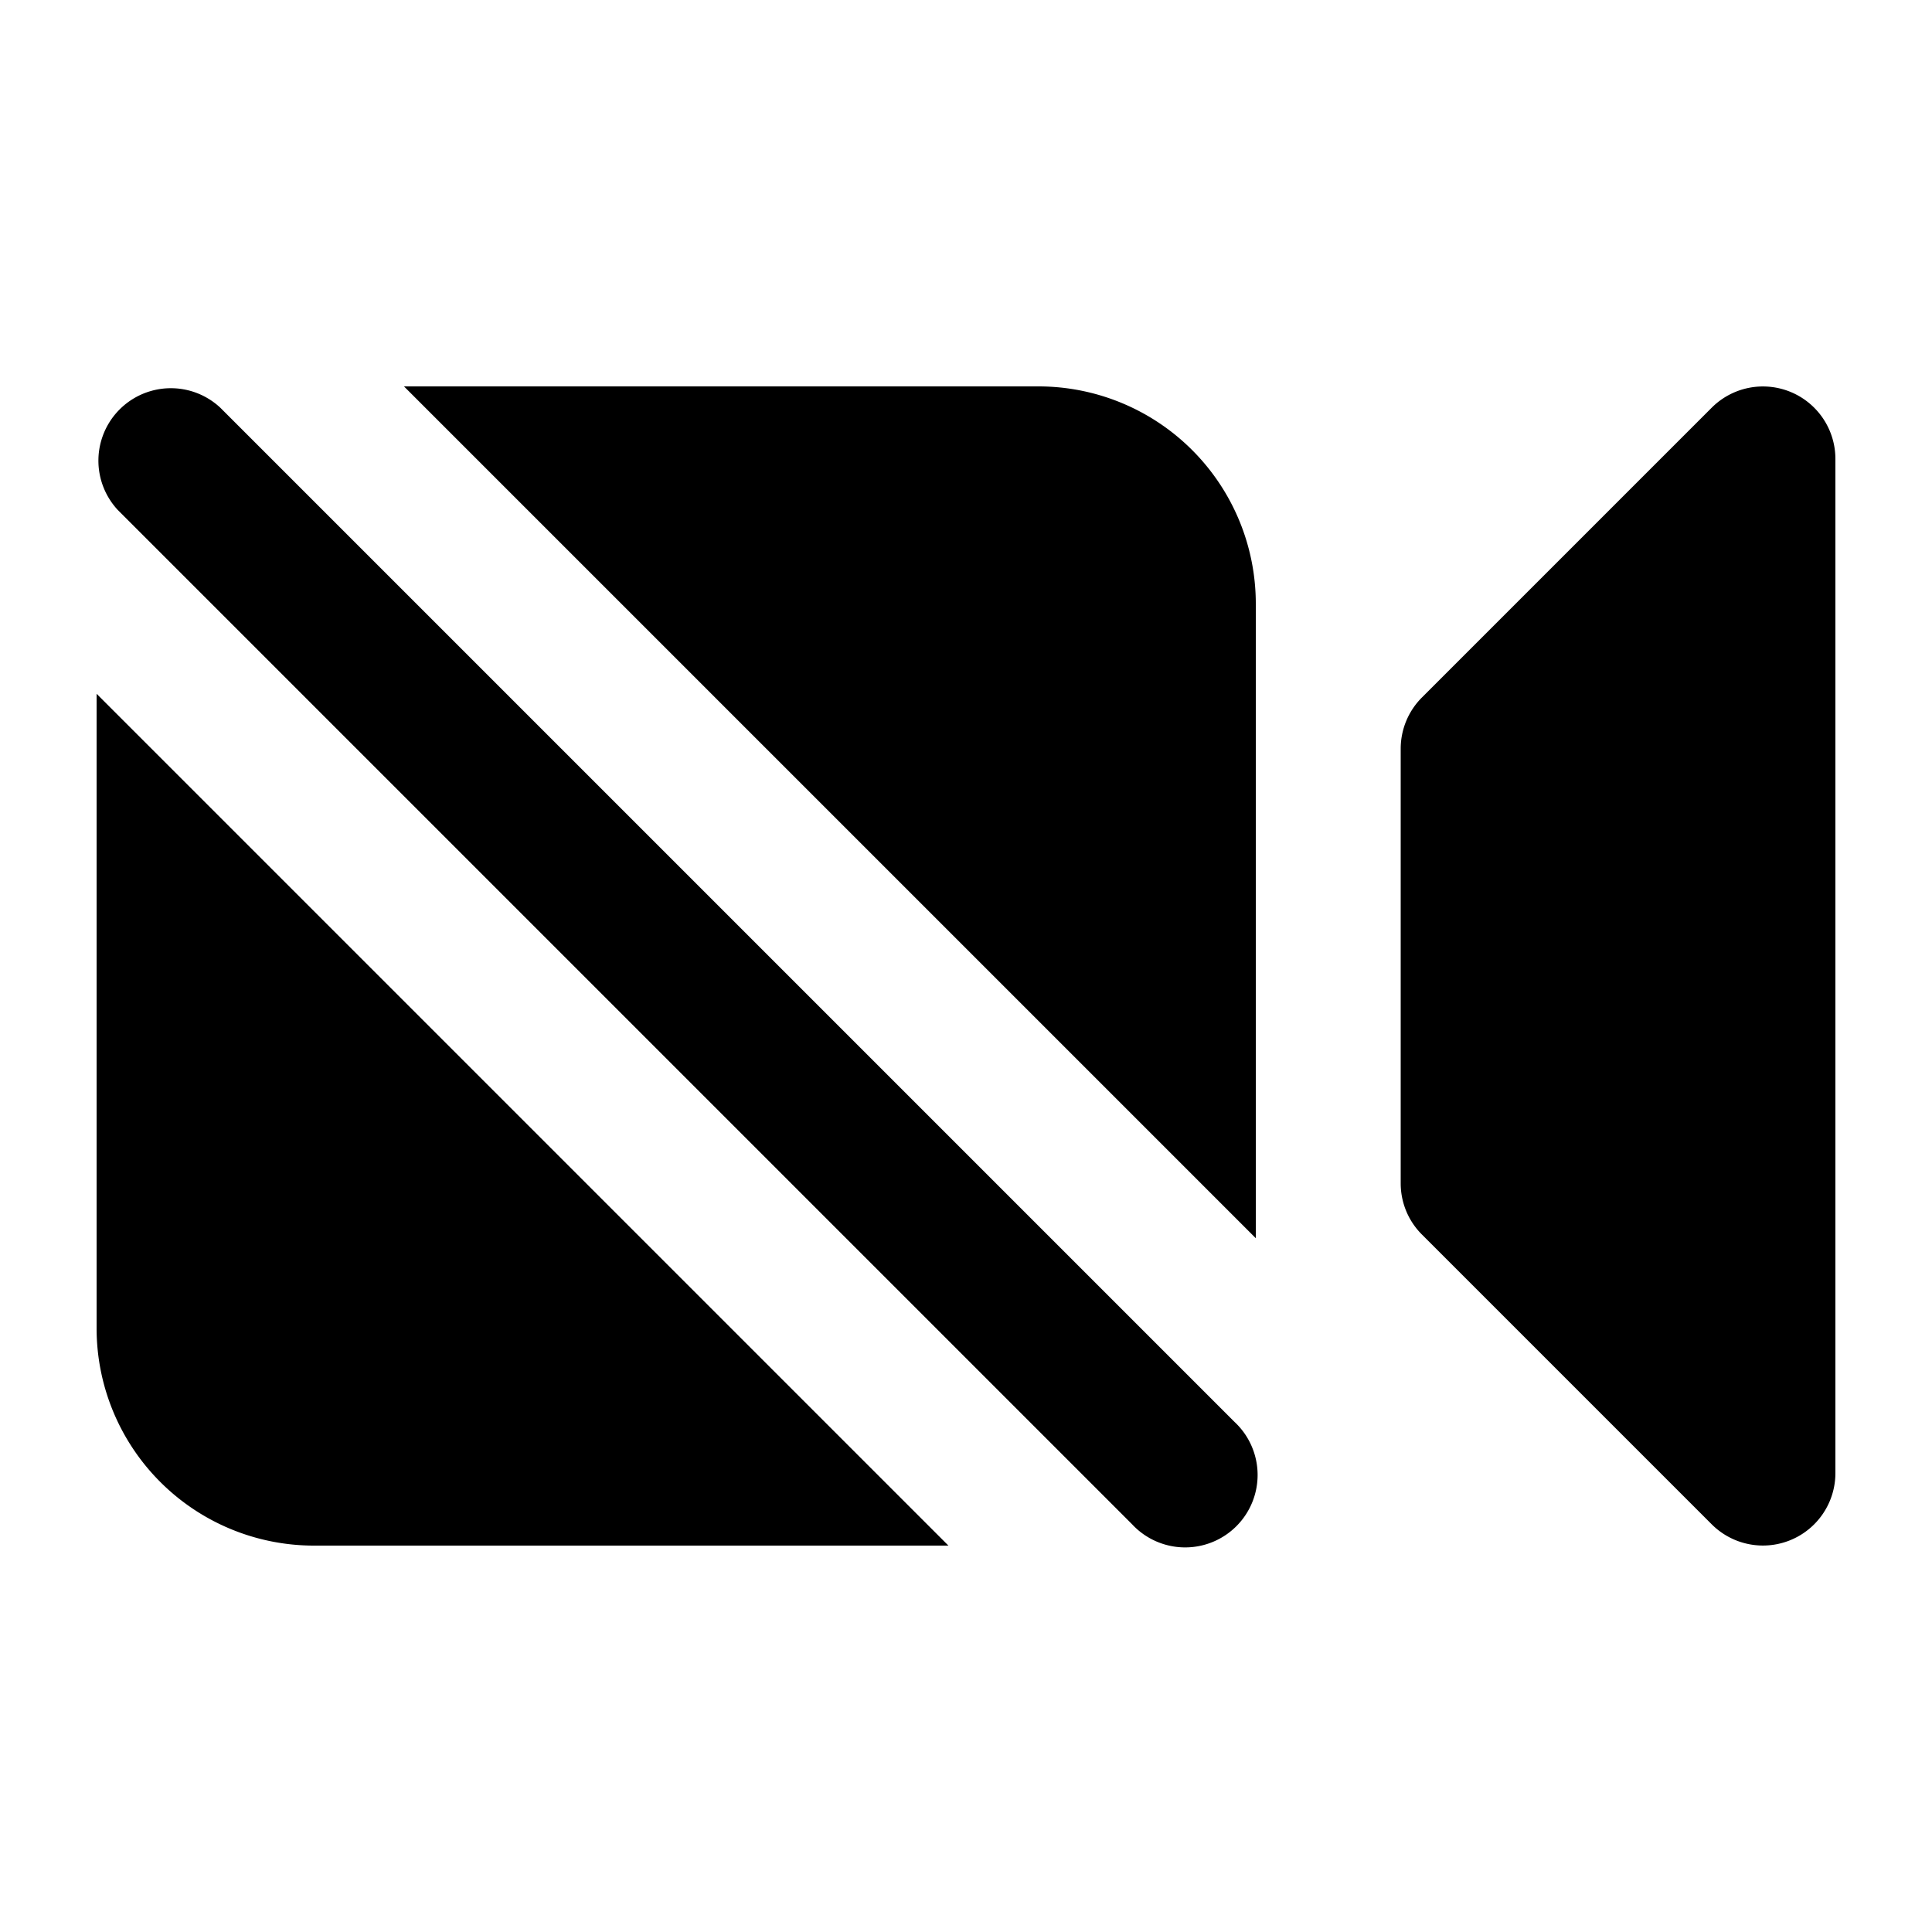
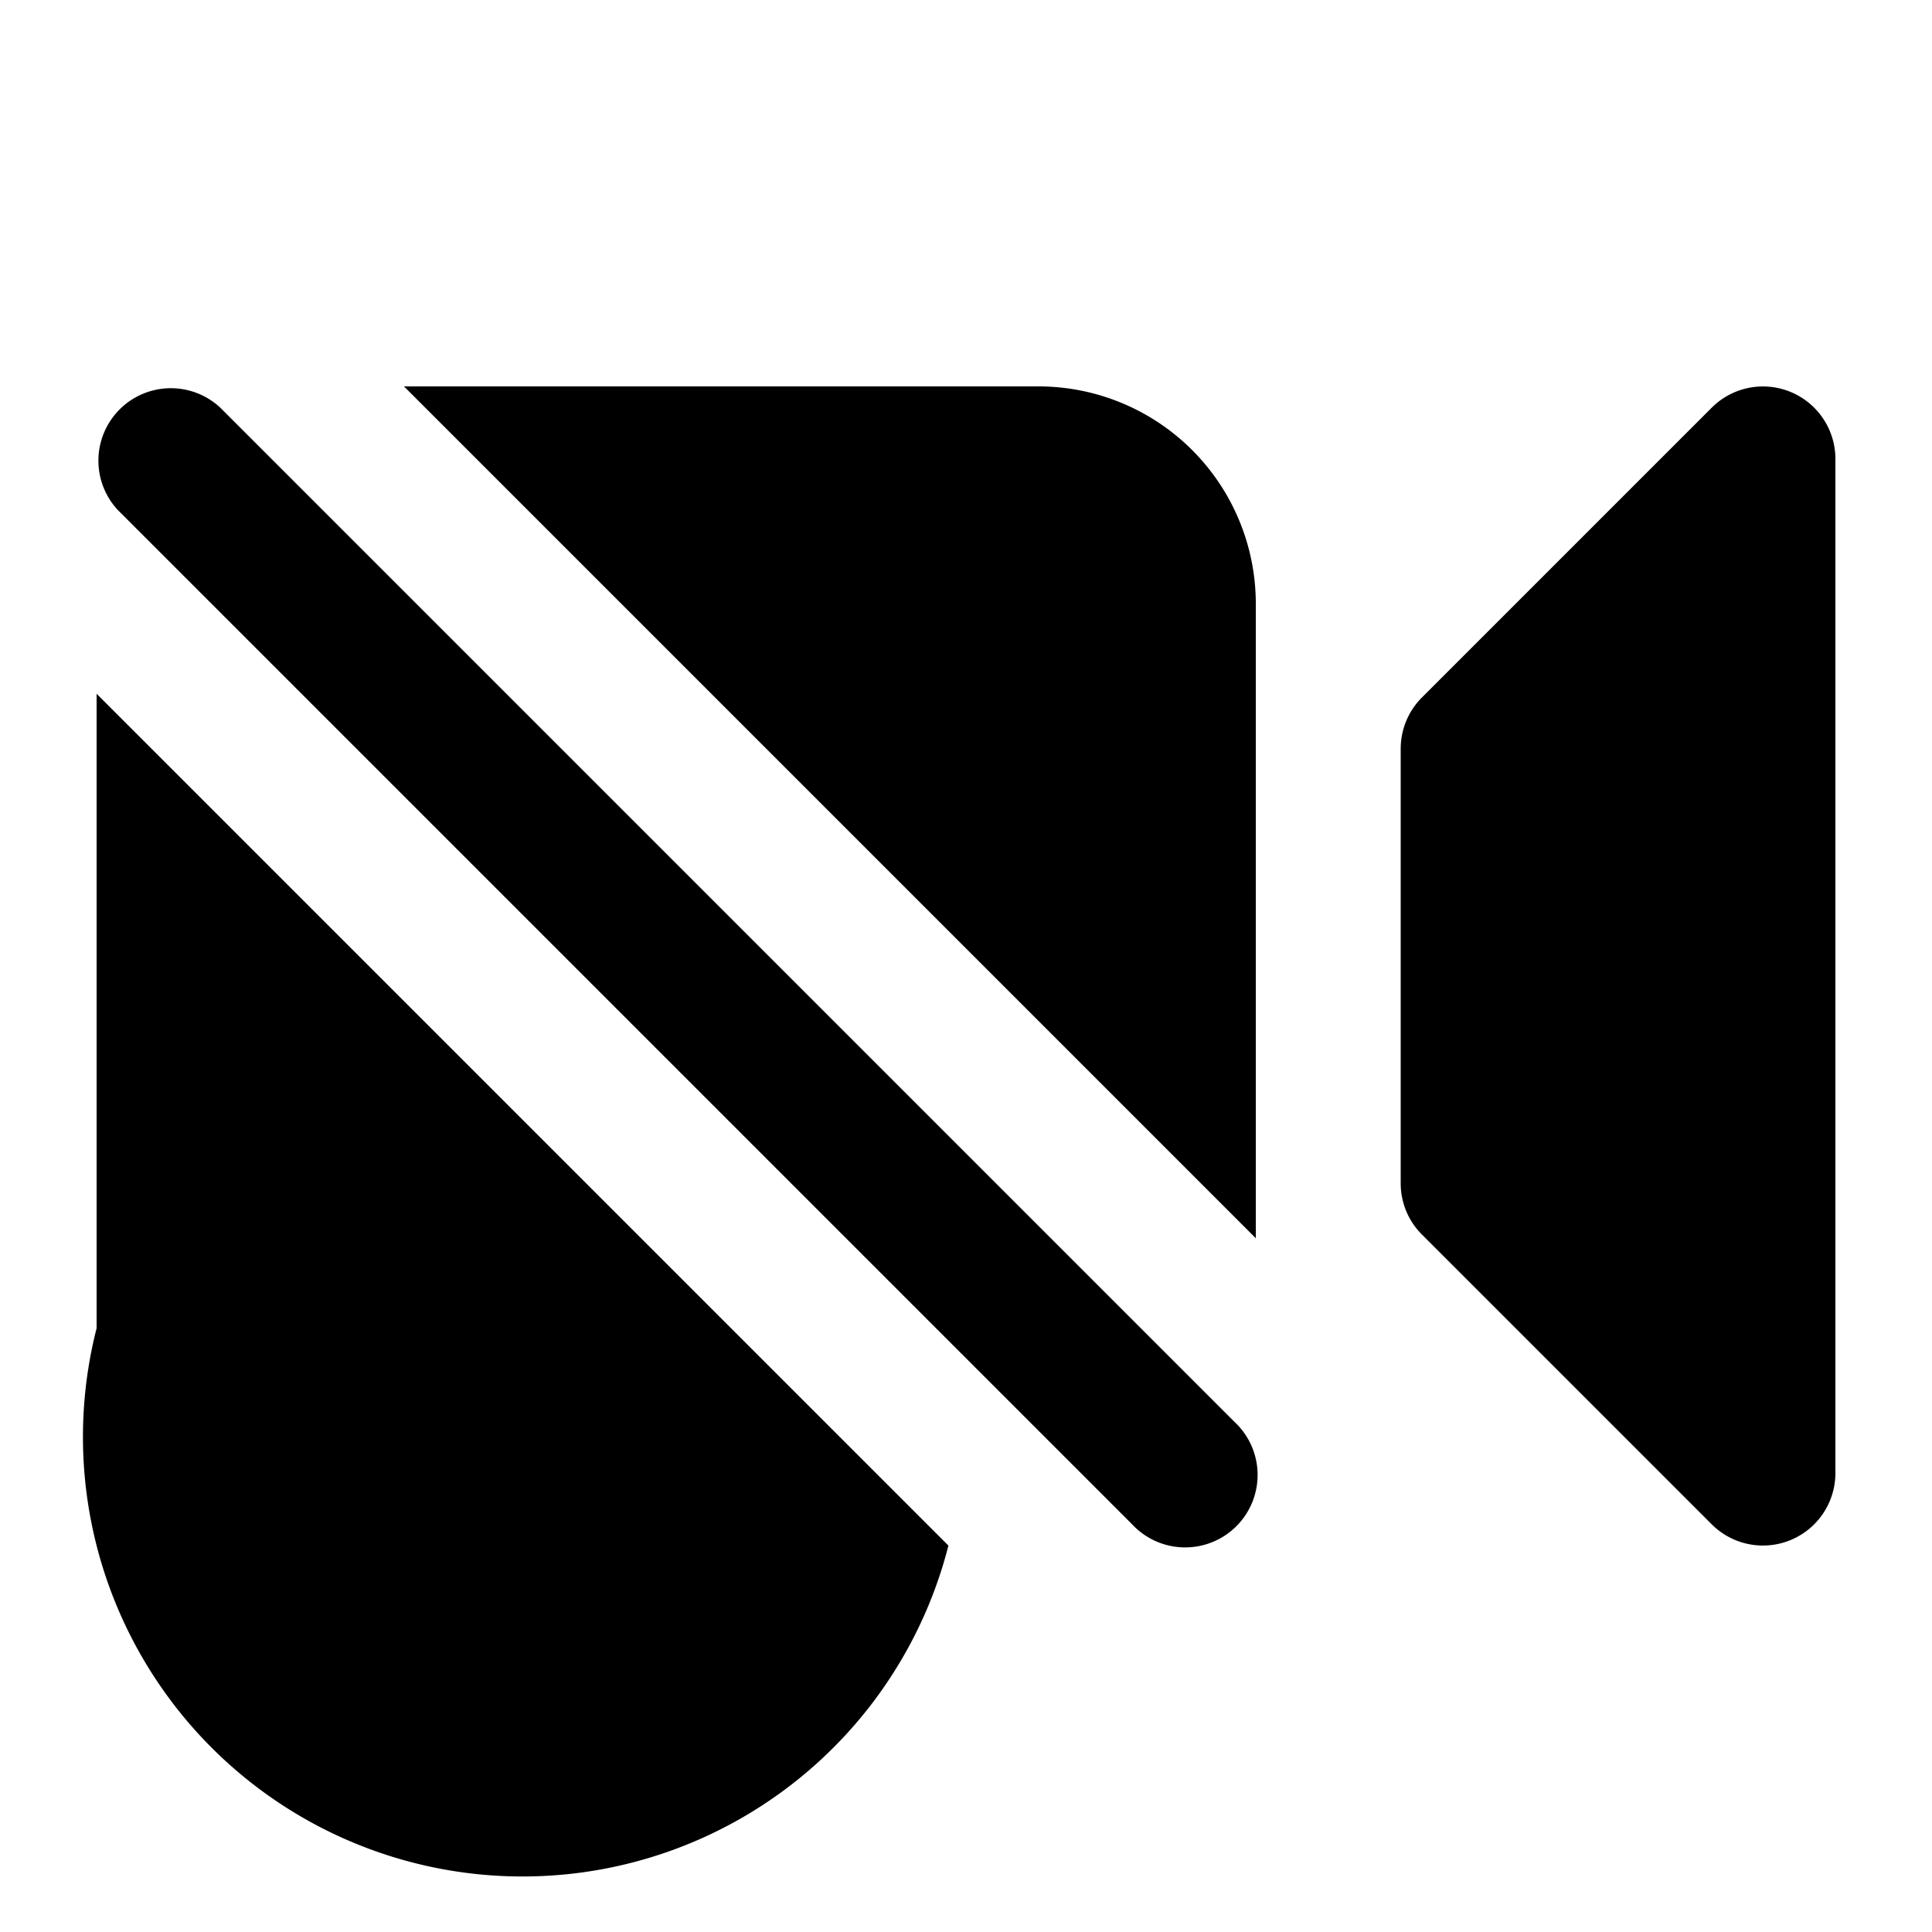
<svg xmlns="http://www.w3.org/2000/svg" viewBox="0 0 20 20" fill="currentColor" aria-hidden="true" data-slot="icon">
-   <path d="M1 13.75V7.182L9.818 16H3.25A2.25 2.25 0 0 1 1 13.75ZM13 6.25v6.568L4.182 4h6.568A2.25 2.25 0 0 1 13 6.25ZM19 4.75a.75.75 0 0 0-1.28-.53l-3 3a.75.75 0 0 0-.22.53v4.5c0 .199.079.39.22.53l3 3a.75.75 0 0 0 1.28-.53V4.75ZM2.28 4.22a.75.75 0 0 0-1.06 1.06l10.5 10.5a.75.75 0 1 0 1.06-1.06L2.28 4.22Z" />
+   <path d="M1 13.75V7.182L9.818 16A2.25 2.25 0 0 1 1 13.75ZM13 6.25v6.568L4.182 4h6.568A2.25 2.25 0 0 1 13 6.25ZM19 4.75a.75.75 0 0 0-1.28-.53l-3 3a.75.75 0 0 0-.22.53v4.5c0 .199.079.39.22.53l3 3a.75.75 0 0 0 1.28-.53V4.75ZM2.28 4.22a.75.75 0 0 0-1.06 1.06l10.5 10.5a.75.75 0 1 0 1.06-1.06L2.28 4.22Z" />
</svg>